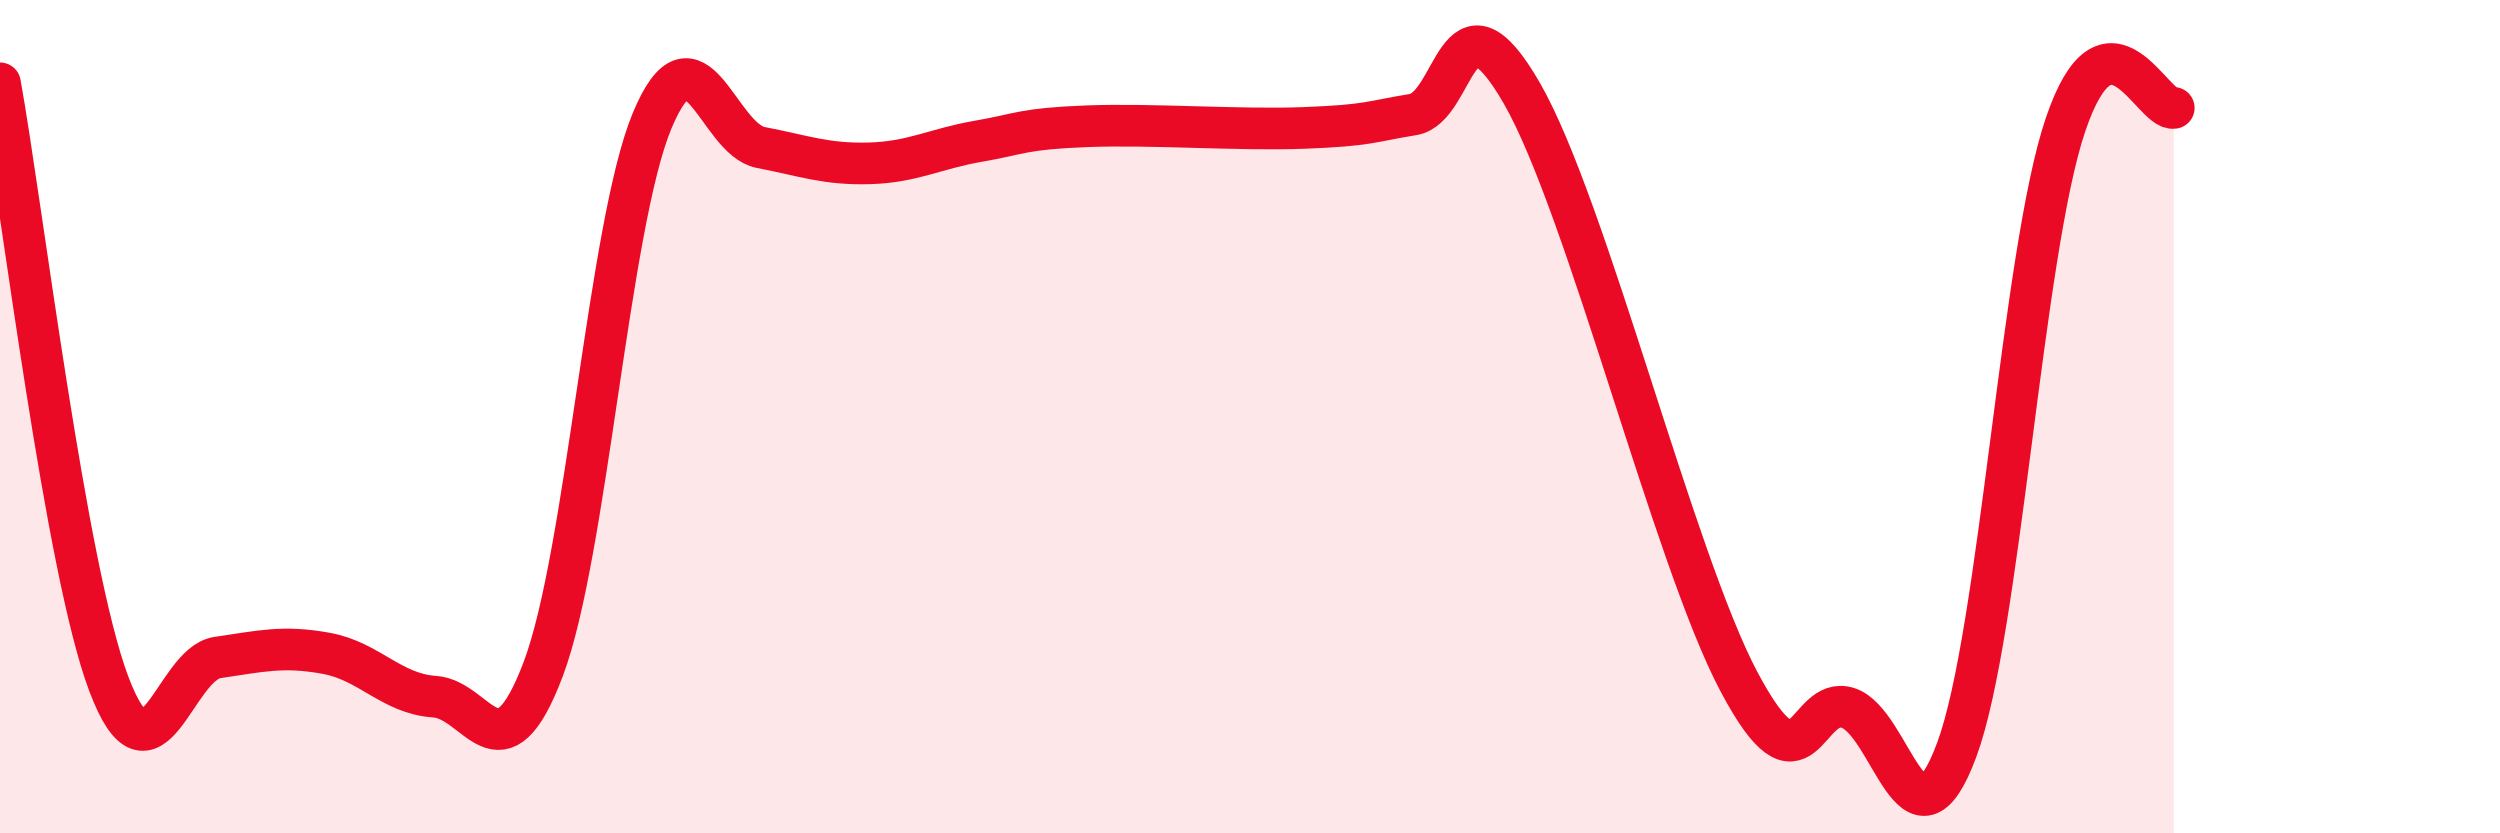
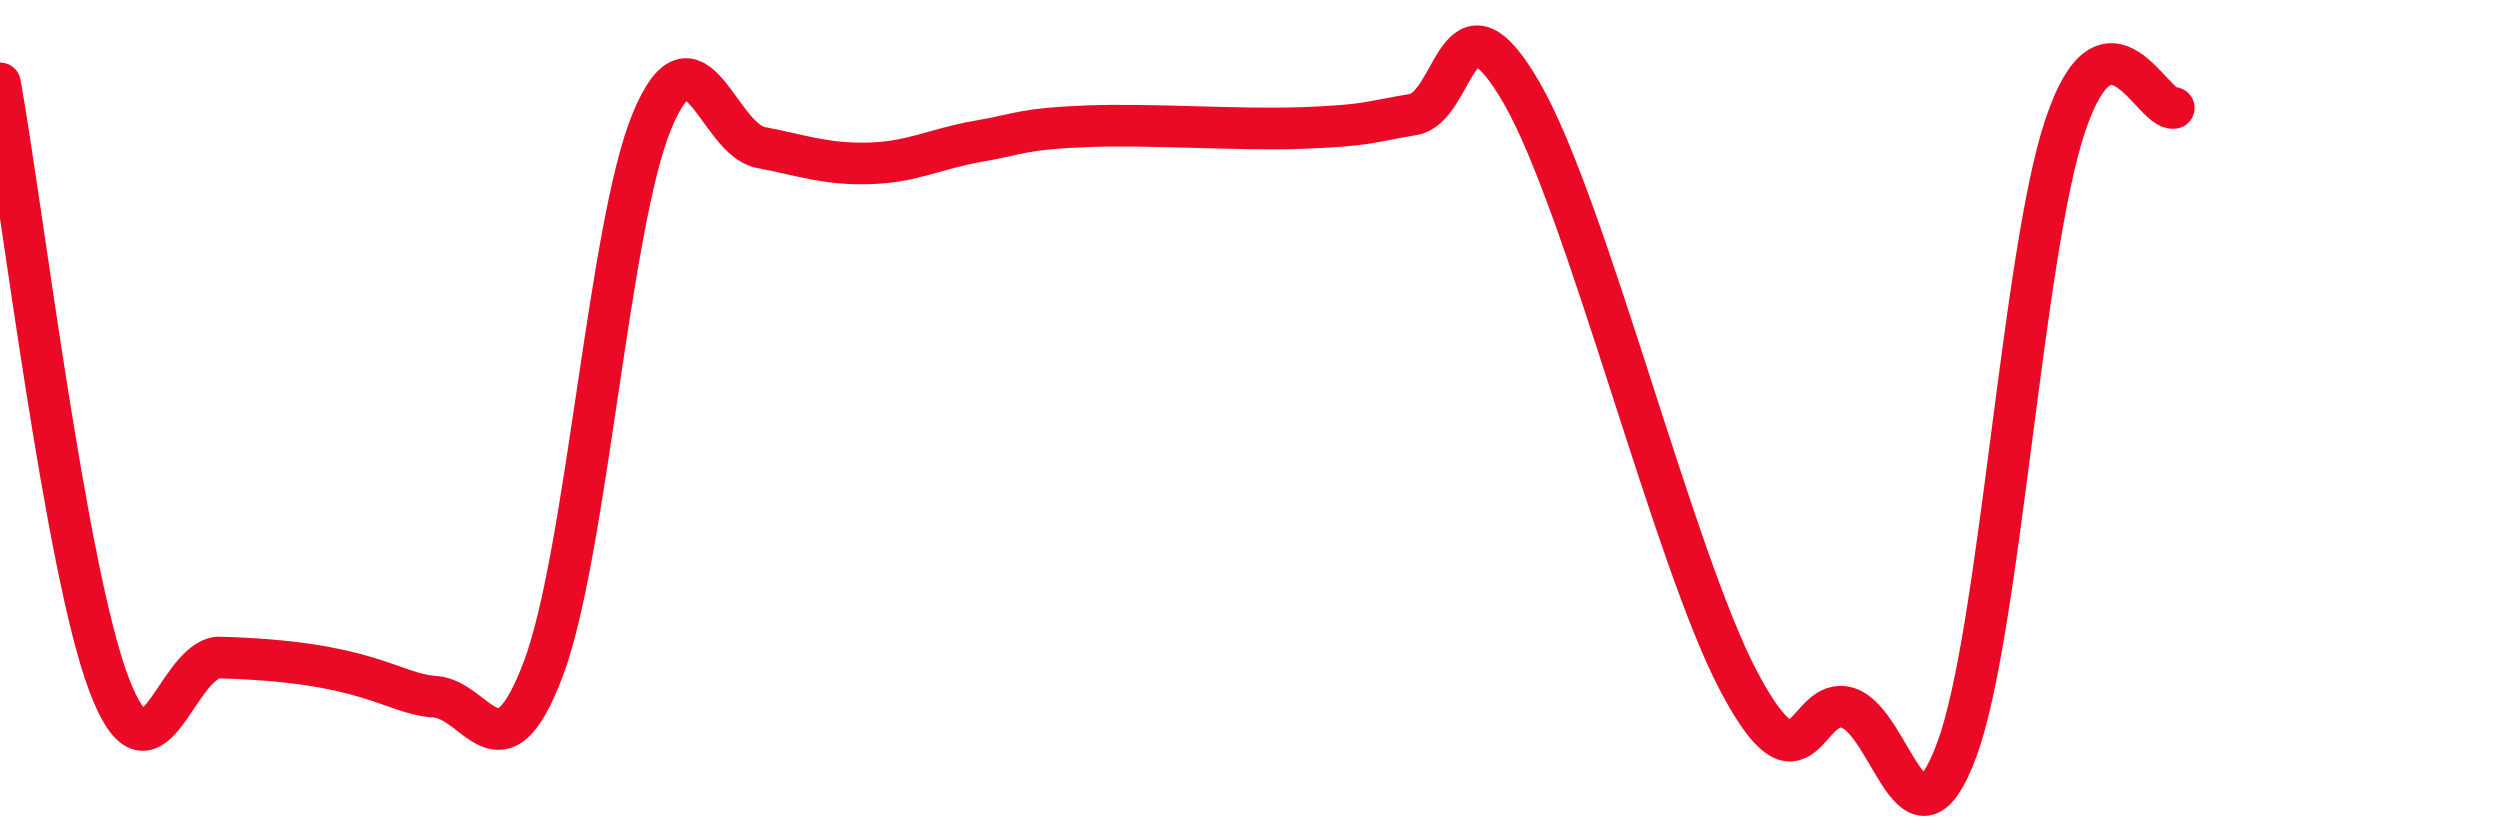
<svg xmlns="http://www.w3.org/2000/svg" width="60" height="20" viewBox="0 0 60 20">
-   <path d="M 0,2 C 0.52,4.88 1.57,13.65 2.61,16.41 C 3.65,19.17 4.18,15.93 5.22,15.78 C 6.26,15.63 6.79,15.49 7.83,15.68 C 8.87,15.87 9.39,16.65 10.43,16.72 C 11.47,16.79 12,18.81 13.04,16.05 C 14.08,13.29 14.61,5.4 15.65,2.9 C 16.69,0.4 17.22,3.34 18.26,3.54 C 19.3,3.74 19.83,3.95 20.87,3.92 C 21.91,3.89 22.44,3.57 23.48,3.39 C 24.52,3.21 24.53,3.09 26.09,3.03 C 27.65,2.97 29.74,3.13 31.3,3.07 C 32.86,3.01 32.87,2.92 33.91,2.75 C 34.95,2.58 34.95,-0.49 36.52,2.23 C 38.09,4.95 40.17,13.42 41.74,16.37 C 43.31,19.32 43.31,16.66 44.35,16.99 C 45.39,17.32 45.92,20.8 46.96,18 C 48,15.2 48.53,6.08 49.57,3 C 50.61,-0.08 51.65,2.67 52.17,2.59L52.17 20L0 20Z" fill="#EB0A25" opacity="0.1" stroke-linecap="round" stroke-linejoin="round" />
-   <path d="M 0,2 C 0.52,4.88 1.57,13.65 2.61,16.41 C 3.65,19.17 4.18,15.93 5.22,15.78 C 6.26,15.63 6.79,15.49 7.83,15.68 C 8.87,15.87 9.39,16.65 10.43,16.72 C 11.47,16.79 12,18.81 13.04,16.05 C 14.08,13.29 14.61,5.4 15.65,2.9 C 16.69,0.4 17.22,3.34 18.26,3.54 C 19.3,3.74 19.83,3.95 20.87,3.92 C 21.91,3.89 22.44,3.57 23.48,3.39 C 24.52,3.21 24.53,3.09 26.09,3.03 C 27.65,2.97 29.74,3.13 31.3,3.07 C 32.86,3.01 32.87,2.92 33.91,2.75 C 34.95,2.58 34.95,-0.49 36.52,2.23 C 38.09,4.95 40.17,13.42 41.74,16.37 C 43.31,19.32 43.31,16.66 44.35,16.99 C 45.39,17.32 45.92,20.8 46.96,18 C 48,15.2 48.53,6.08 49.57,3 C 50.61,-0.08 51.65,2.67 52.17,2.59" stroke="#EB0A25" stroke-width="1" fill="none" stroke-linecap="round" stroke-linejoin="round" />
+   <path d="M 0,2 C 0.52,4.88 1.57,13.65 2.61,16.41 C 3.65,19.17 4.18,15.93 5.22,15.78 C 8.87,15.87 9.39,16.65 10.43,16.72 C 11.47,16.79 12,18.81 13.04,16.05 C 14.08,13.29 14.61,5.4 15.65,2.9 C 16.69,0.4 17.22,3.34 18.26,3.54 C 19.3,3.74 19.83,3.95 20.87,3.92 C 21.91,3.89 22.44,3.57 23.48,3.39 C 24.52,3.21 24.53,3.09 26.09,3.03 C 27.65,2.97 29.74,3.13 31.3,3.07 C 32.86,3.01 32.87,2.92 33.91,2.75 C 34.95,2.58 34.95,-0.49 36.52,2.23 C 38.09,4.95 40.17,13.42 41.74,16.37 C 43.31,19.32 43.31,16.66 44.35,16.99 C 45.39,17.32 45.92,20.8 46.96,18 C 48,15.2 48.53,6.08 49.57,3 C 50.61,-0.08 51.65,2.67 52.17,2.59" stroke="#EB0A25" stroke-width="1" fill="none" stroke-linecap="round" stroke-linejoin="round" />
</svg>